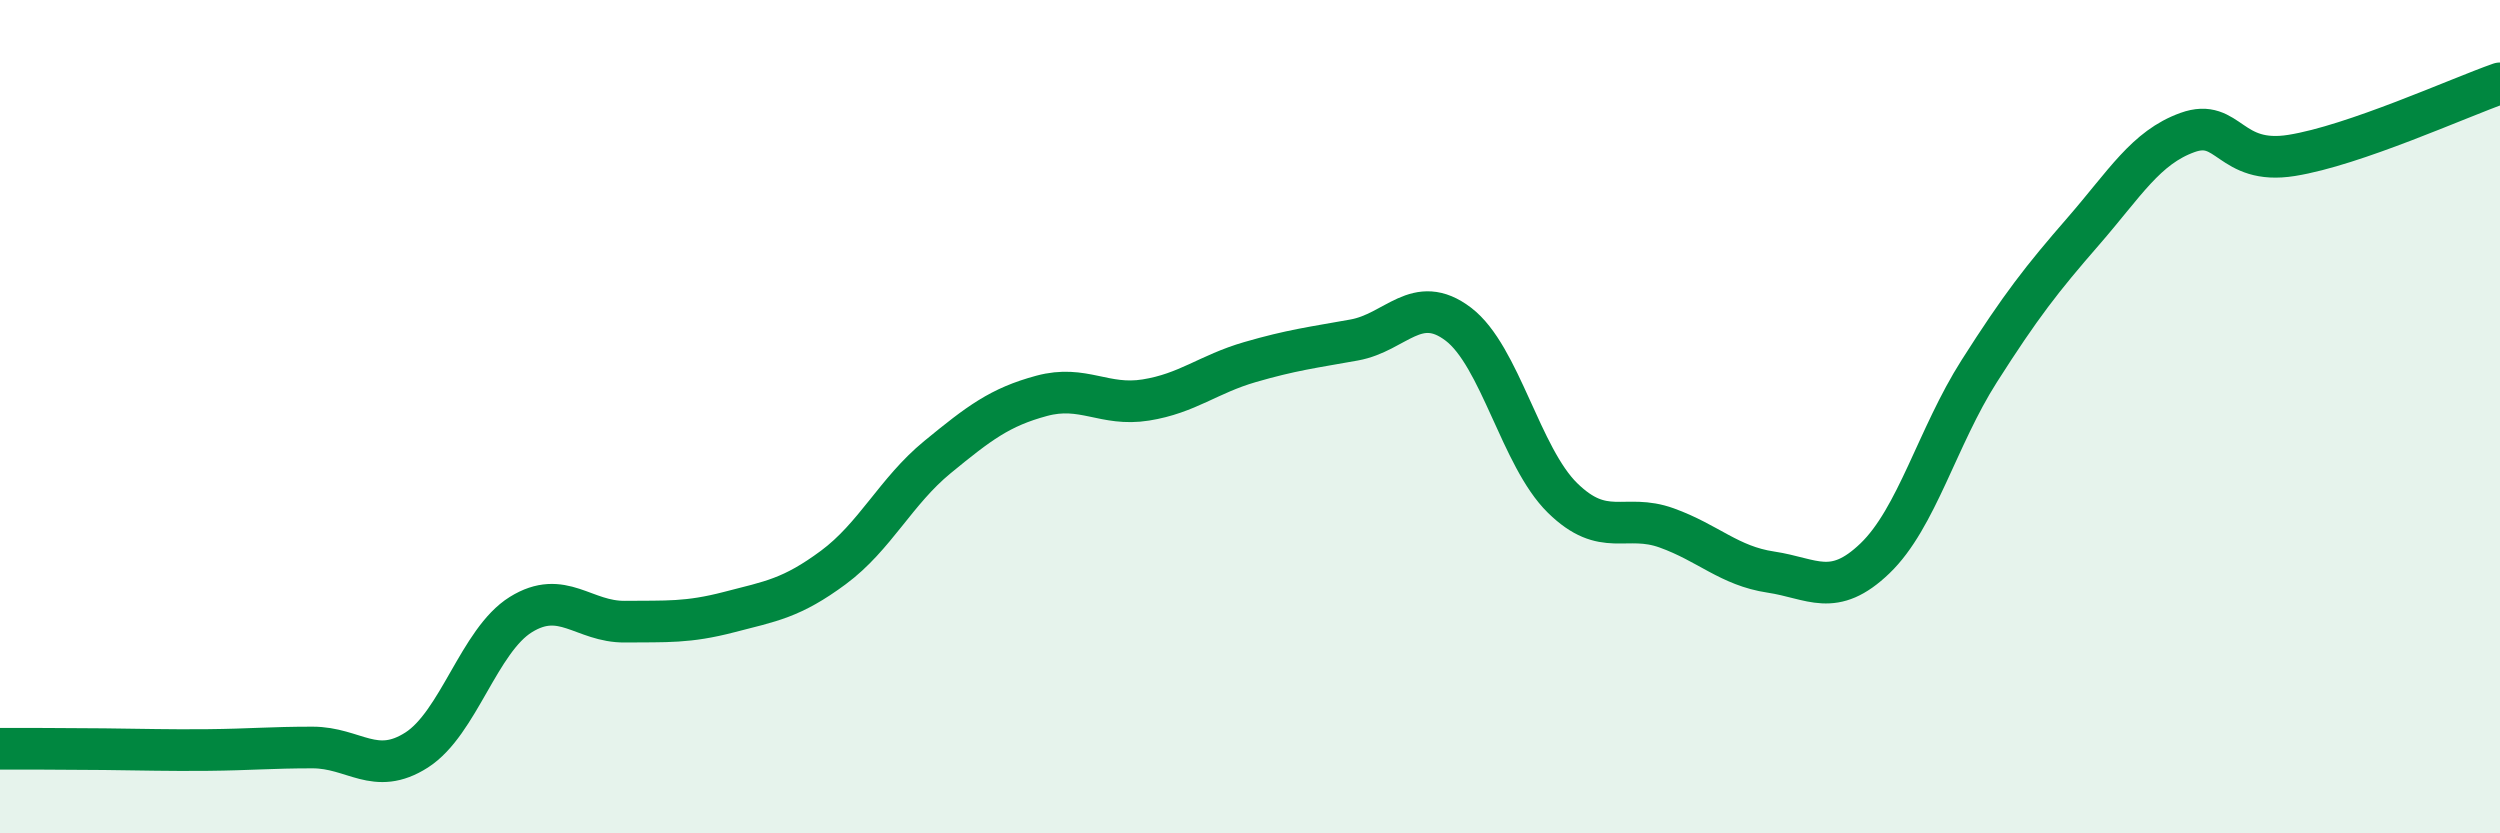
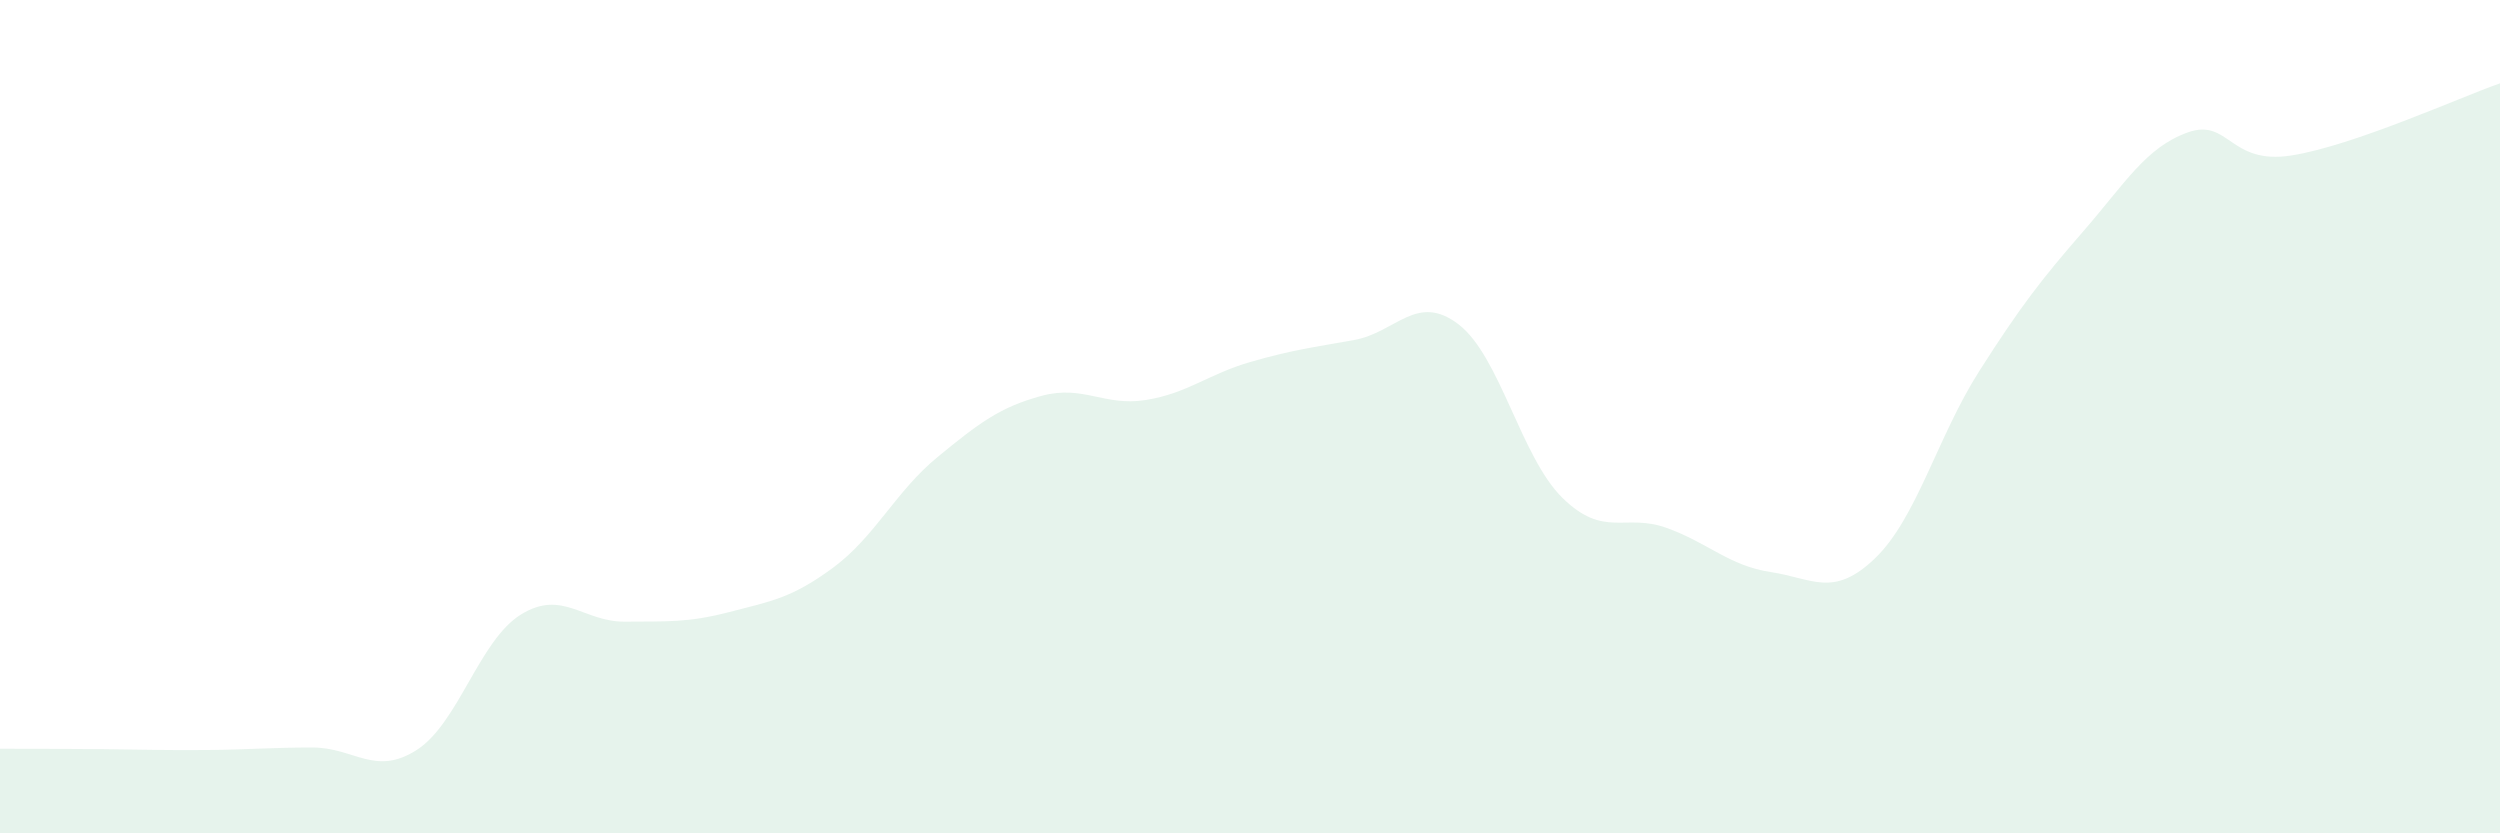
<svg xmlns="http://www.w3.org/2000/svg" width="60" height="20" viewBox="0 0 60 20">
  <path d="M 0,17.97 C 0.5,17.97 1.5,17.97 2.5,17.98 C 3.5,17.99 4,18.01 5,18 C 6,17.99 6.5,17.94 7.5,17.94 C 8.5,17.94 9,18.64 10,18 C 11,17.36 11.5,15.37 12.5,14.75 C 13.5,14.13 14,14.93 15,14.92 C 16,14.91 16.5,14.95 17.5,14.69 C 18.5,14.43 19,14.36 20,13.62 C 21,12.88 21.5,11.79 22.5,10.97 C 23.5,10.15 24,9.77 25,9.5 C 26,9.23 26.5,9.76 27.5,9.6 C 28.5,9.44 29,8.98 30,8.69 C 31,8.4 31.5,8.34 32.5,8.16 C 33.5,7.98 34,7.02 35,7.78 C 36,8.54 36.5,10.97 37.5,11.95 C 38.5,12.93 39,12.31 40,12.67 C 41,13.03 41.5,13.58 42.5,13.73 C 43.5,13.88 44,14.36 45,13.4 C 46,12.44 46.5,10.48 47.5,8.91 C 48.5,7.34 49,6.7 50,5.55 C 51,4.4 51.5,3.54 52.5,3.18 C 53.5,2.82 53.5,3.97 55,3.73 C 56.5,3.49 59,2.35 60,2L60 20L0 20Z" fill="#008740" opacity="0.1" stroke-linecap="round" stroke-linejoin="round" />
-   <path d="M 0,17.97 C 0.5,17.97 1.5,17.97 2.5,17.98 C 3.5,17.99 4,18.01 5,18 C 6,17.99 6.5,17.94 7.5,17.94 C 8.5,17.94 9,18.64 10,18 C 11,17.36 11.5,15.37 12.5,14.75 C 13.5,14.13 14,14.93 15,14.92 C 16,14.91 16.5,14.95 17.5,14.69 C 18.5,14.43 19,14.36 20,13.62 C 21,12.88 21.5,11.79 22.5,10.97 C 23.5,10.15 24,9.77 25,9.5 C 26,9.23 26.5,9.76 27.5,9.6 C 28.5,9.44 29,8.98 30,8.69 C 31,8.4 31.5,8.34 32.5,8.16 C 33.5,7.98 34,7.02 35,7.78 C 36,8.54 36.5,10.97 37.5,11.95 C 38.5,12.93 39,12.31 40,12.67 C 41,13.03 41.5,13.58 42.5,13.73 C 43.5,13.88 44,14.36 45,13.4 C 46,12.44 46.5,10.48 47.5,8.91 C 48.5,7.34 49,6.7 50,5.55 C 51,4.4 51.5,3.54 52.5,3.18 C 53.5,2.82 53.5,3.97 55,3.73 C 56.5,3.49 59,2.35 60,2" stroke="#008740" stroke-width="1" fill="none" stroke-linecap="round" stroke-linejoin="round" />
</svg>